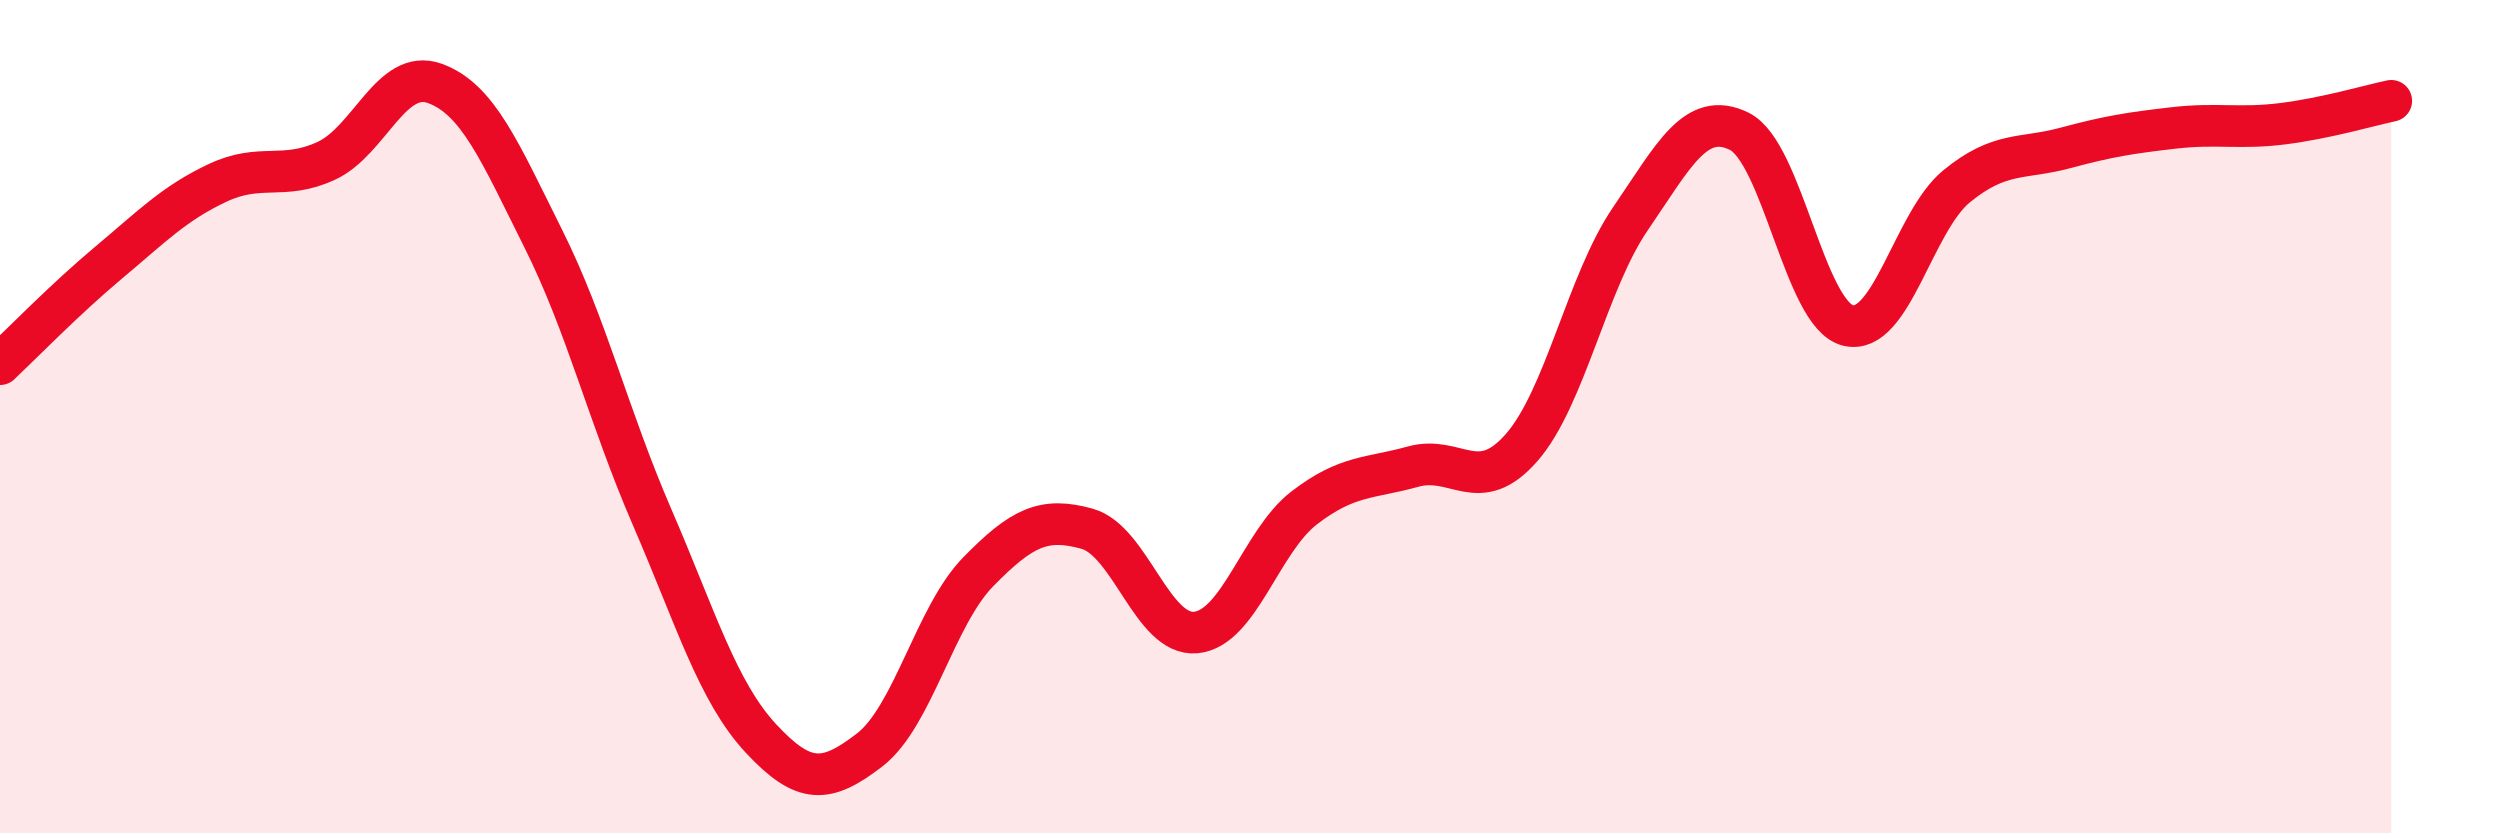
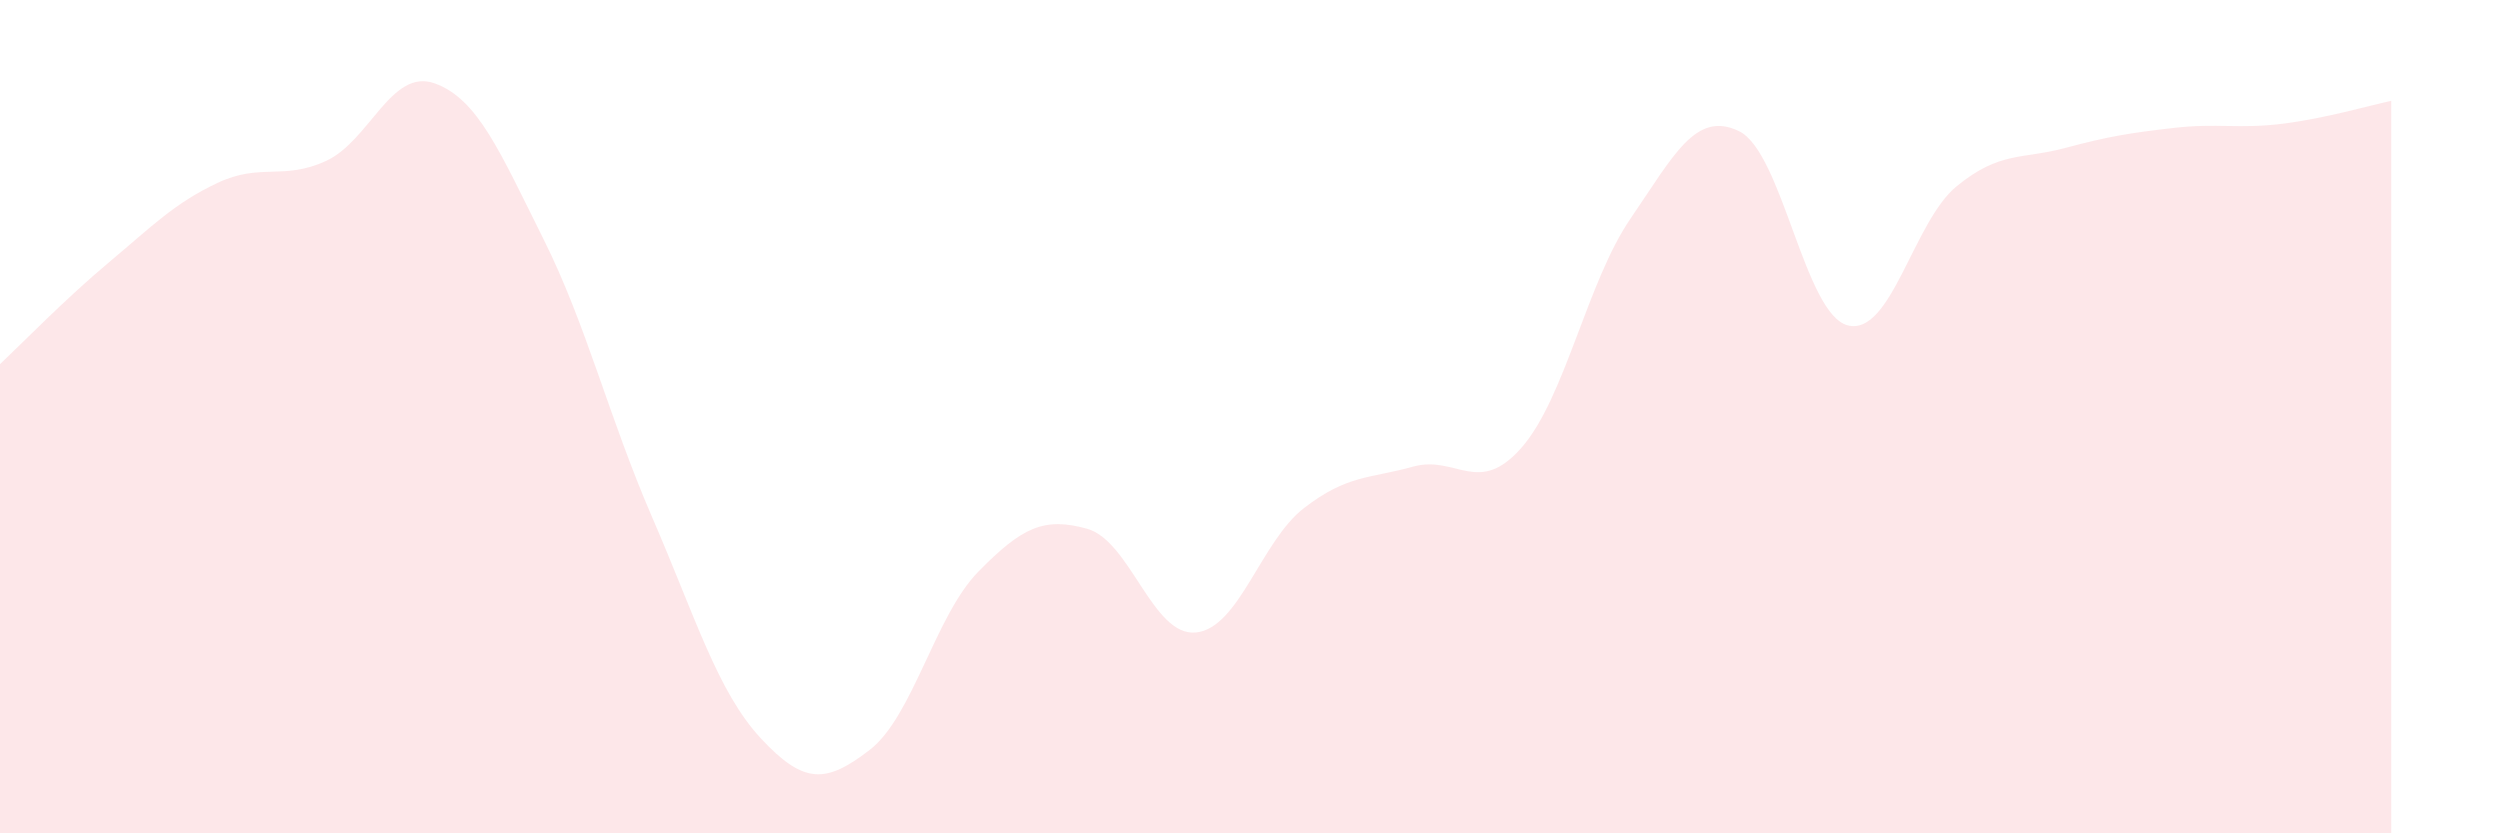
<svg xmlns="http://www.w3.org/2000/svg" width="60" height="20" viewBox="0 0 60 20">
  <path d="M 0,8.74 C 0.52,8.25 1.57,7.17 2.61,6.3 C 3.65,5.43 4.18,4.88 5.22,4.39 C 6.26,3.9 6.79,4.34 7.83,3.86 C 8.87,3.38 9.39,1.63 10.43,2 C 11.47,2.37 12,3.65 13.04,5.73 C 14.08,7.81 14.61,10.01 15.65,12.41 C 16.69,14.81 17.22,16.6 18.26,17.72 C 19.3,18.84 19.83,18.8 20.87,18 C 21.91,17.2 22.44,14.78 23.48,13.72 C 24.52,12.66 25.05,12.4 26.09,12.69 C 27.13,12.98 27.66,15.28 28.7,15.18 C 29.74,15.08 30.26,12.99 31.3,12.19 C 32.34,11.39 32.87,11.49 33.91,11.2 C 34.95,10.91 35.48,11.93 36.52,10.74 C 37.56,9.55 38.09,6.77 39.13,5.25 C 40.17,3.73 40.7,2.64 41.74,3.15 C 42.78,3.66 43.31,7.55 44.35,7.81 C 45.39,8.07 45.92,5.32 46.96,4.47 C 48,3.62 48.53,3.83 49.57,3.55 C 50.61,3.27 51.13,3.19 52.17,3.07 C 53.21,2.95 53.74,3.1 54.78,2.97 C 55.82,2.84 56.87,2.53 57.39,2.42L57.39 20L0 20Z" fill="#EB0A25" opacity="0.1" stroke-linecap="round" stroke-linejoin="round" />
-   <path d="M 0,8.74 C 0.52,8.25 1.57,7.17 2.61,6.3 C 3.65,5.43 4.18,4.88 5.22,4.39 C 6.26,3.9 6.79,4.34 7.83,3.86 C 8.87,3.38 9.39,1.63 10.43,2 C 11.47,2.37 12,3.65 13.04,5.73 C 14.08,7.81 14.61,10.01 15.65,12.41 C 16.69,14.81 17.22,16.6 18.26,17.72 C 19.3,18.84 19.83,18.8 20.87,18 C 21.91,17.2 22.44,14.78 23.48,13.72 C 24.52,12.66 25.05,12.4 26.09,12.69 C 27.13,12.98 27.66,15.28 28.7,15.18 C 29.74,15.08 30.26,12.99 31.3,12.19 C 32.34,11.39 32.87,11.49 33.91,11.2 C 34.95,10.91 35.48,11.93 36.52,10.74 C 37.56,9.55 38.09,6.77 39.13,5.25 C 40.17,3.73 40.7,2.64 41.74,3.15 C 42.78,3.66 43.31,7.55 44.35,7.81 C 45.39,8.07 45.92,5.32 46.96,4.47 C 48,3.62 48.53,3.83 49.57,3.55 C 50.61,3.27 51.13,3.19 52.17,3.07 C 53.21,2.95 53.74,3.1 54.78,2.97 C 55.82,2.84 56.87,2.53 57.39,2.42" stroke="#EB0A25" stroke-width="1" fill="none" stroke-linecap="round" stroke-linejoin="round" />
</svg>